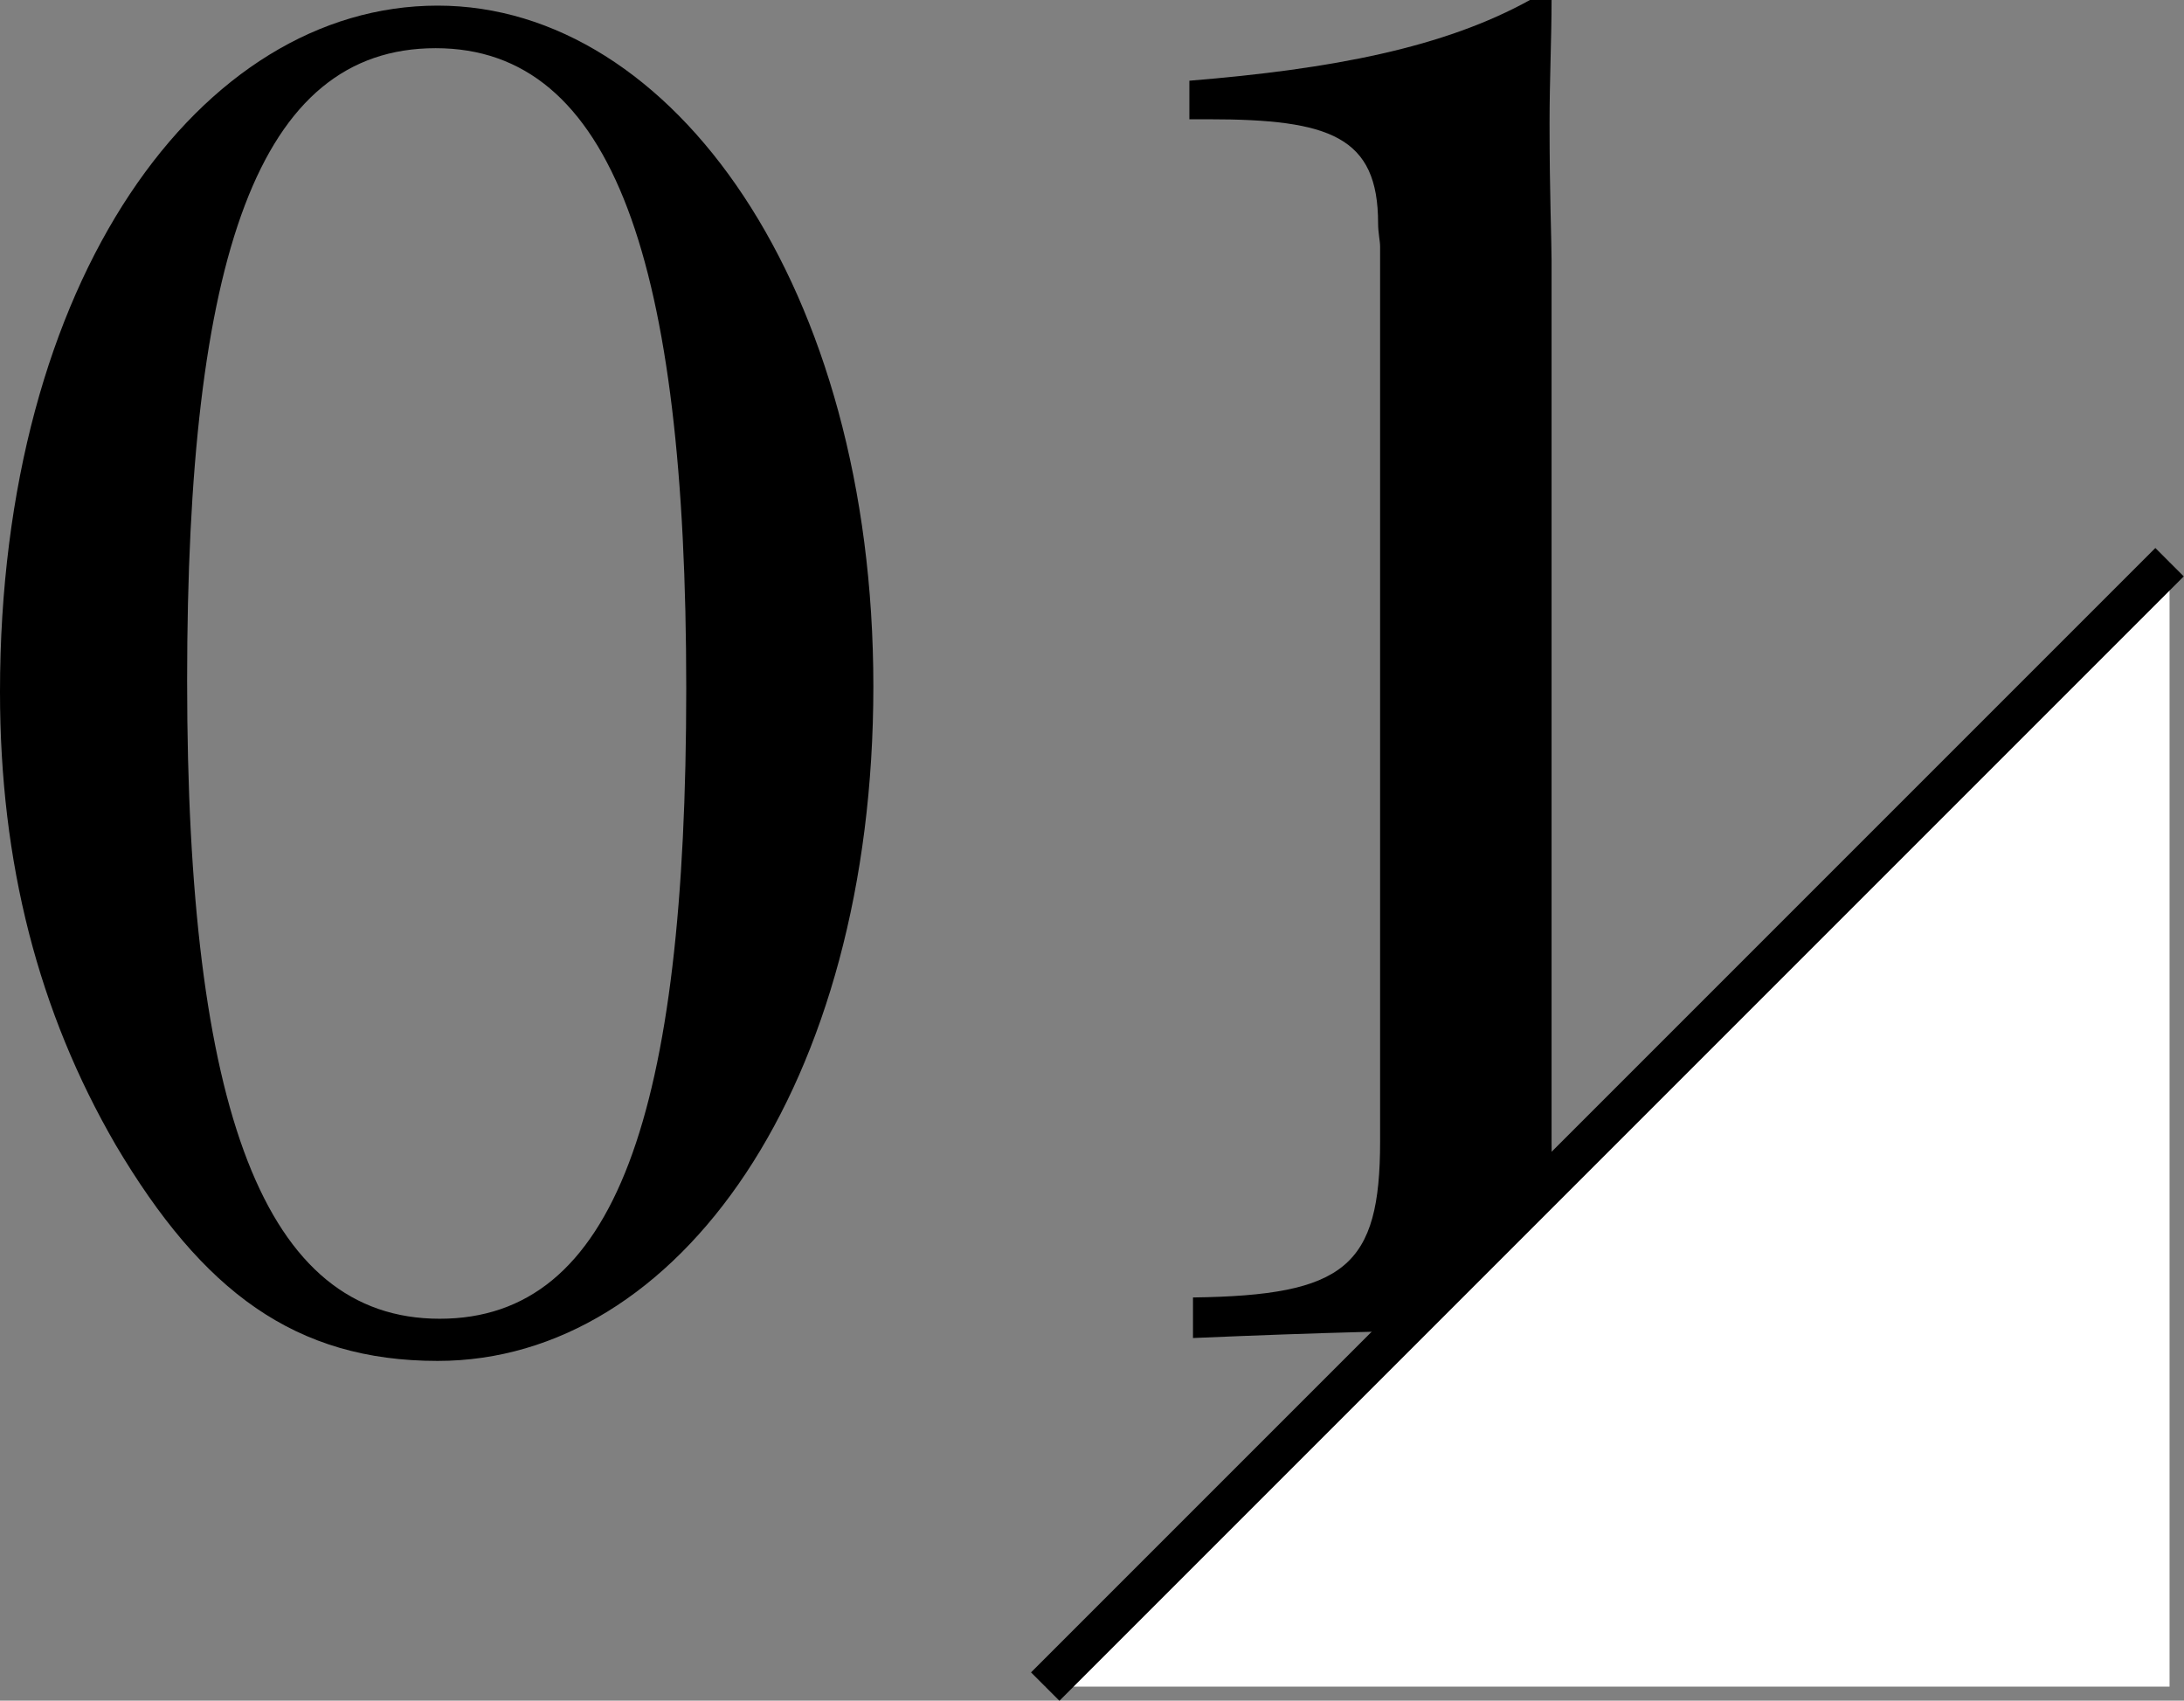
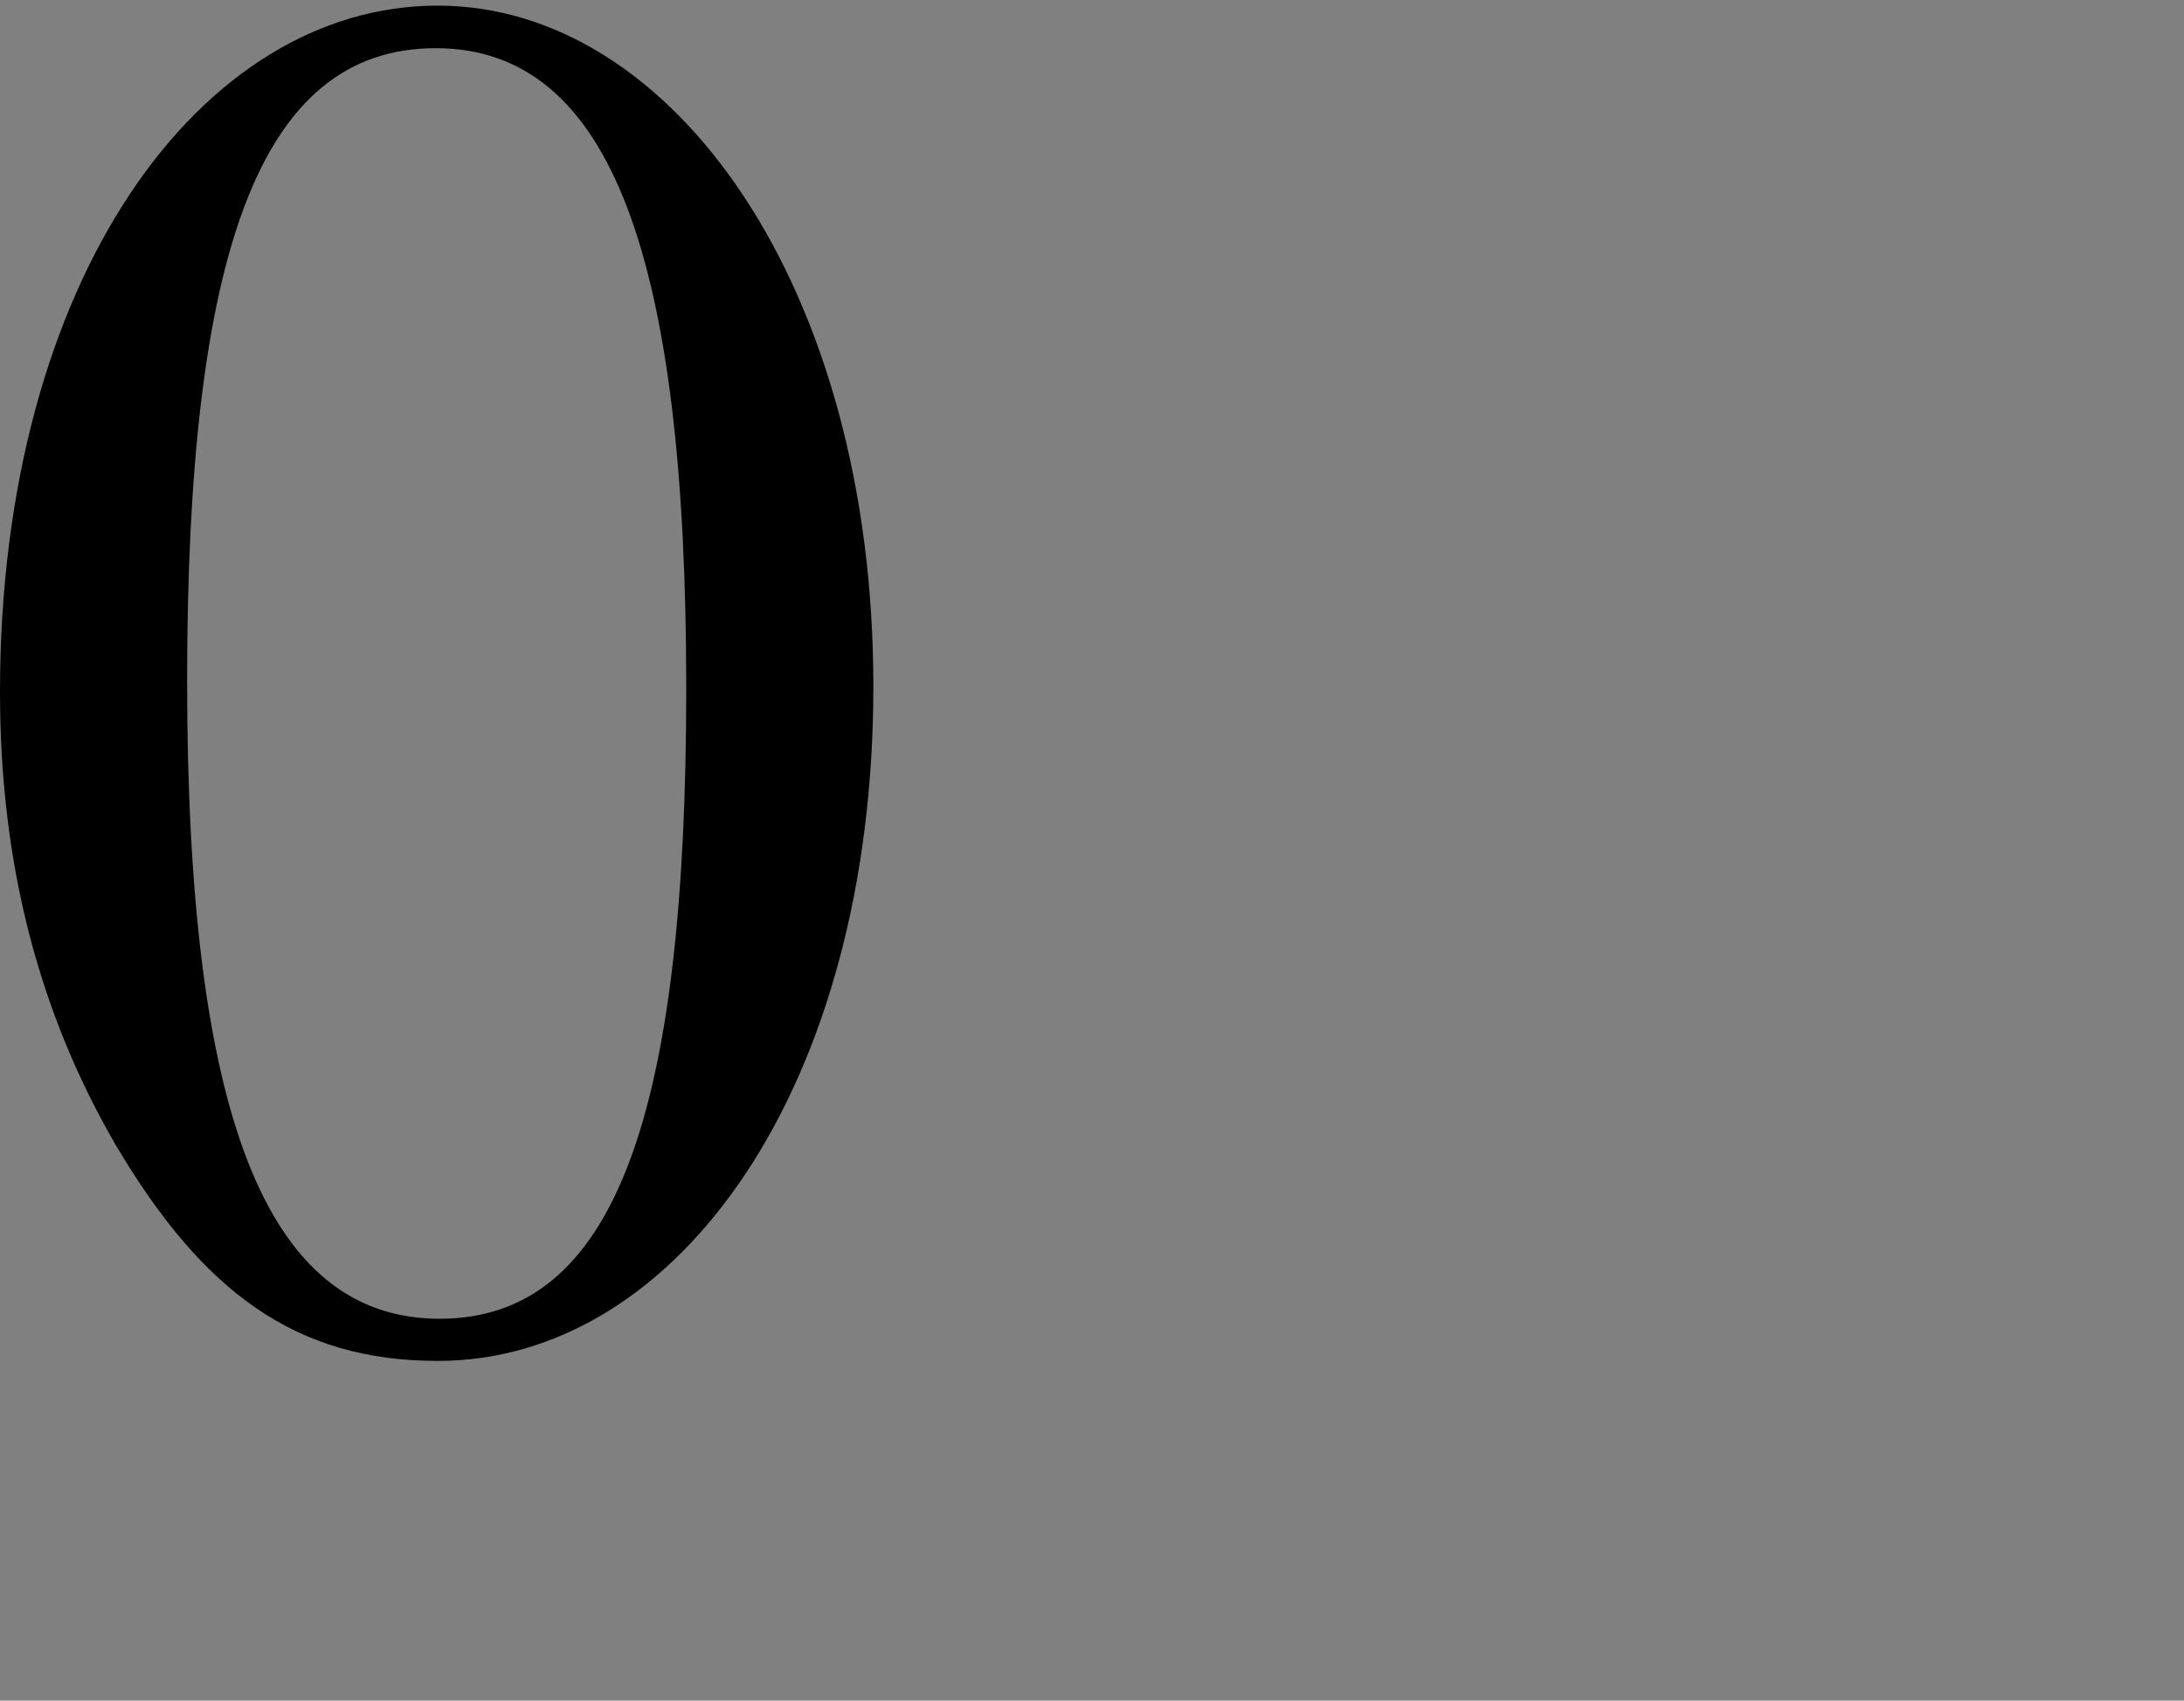
<svg xmlns="http://www.w3.org/2000/svg" viewBox="0 0 54.39 42.35">
  <rect x="0" y="0" width="54.39" height="42.35" fill="#808080" stroke="none" />
  <defs>
    <style>.d{fill:#fff;}.e{fill:none;stroke:#000;stroke-miterlimit:10;}</style>
  </defs>
  <g id="a" />
  <g id="b">
    <g id="c">
      <g>
        <g>
          <path d="M10.9,.14c5.86,0,10.85,7.01,10.85,16.95s-4.85,16.8-10.85,16.8c-3.55,0-5.86-1.73-8.02-5.38-1.92-3.31-2.88-7.01-2.88-11.28C0,6.96,4.99,.14,10.9,.14ZM4.66,16.95c0,10.71,1.92,15.89,6.29,15.89s6.14-5.09,6.14-15.7S15.27,1.2,10.85,1.2s-6.19,5.18-6.19,15.75Z" />
-           <path d="M38.64,0c0,.96-.05,1.97-.05,3.07,0,1.78,.05,2.93,.05,3.41V28.42c0,3.12,.82,3.84,4.61,3.89v1.01c-3.31-.14-5.57-.19-6.82-.19s-3.46,.05-6.72,.19v-1.01c3.79-.05,4.66-.77,4.66-3.89V6.14c0-.14-.05-.34-.05-.58,0-2.16-1.2-2.59-4.22-2.59h-.48v-.96c3.55-.29,6.34-.82,8.5-2.02h.53Z" />
        </g>
        <g>
-           <polygon class="d" points="54.03 14 54.03 42 26.03 42 54.03 14" />
-           <line class="e" x1="26.03" y1="42" x2="54.03" y2="14" />
-         </g>
+           </g>
      </g>
    </g>
  </g>
</svg>